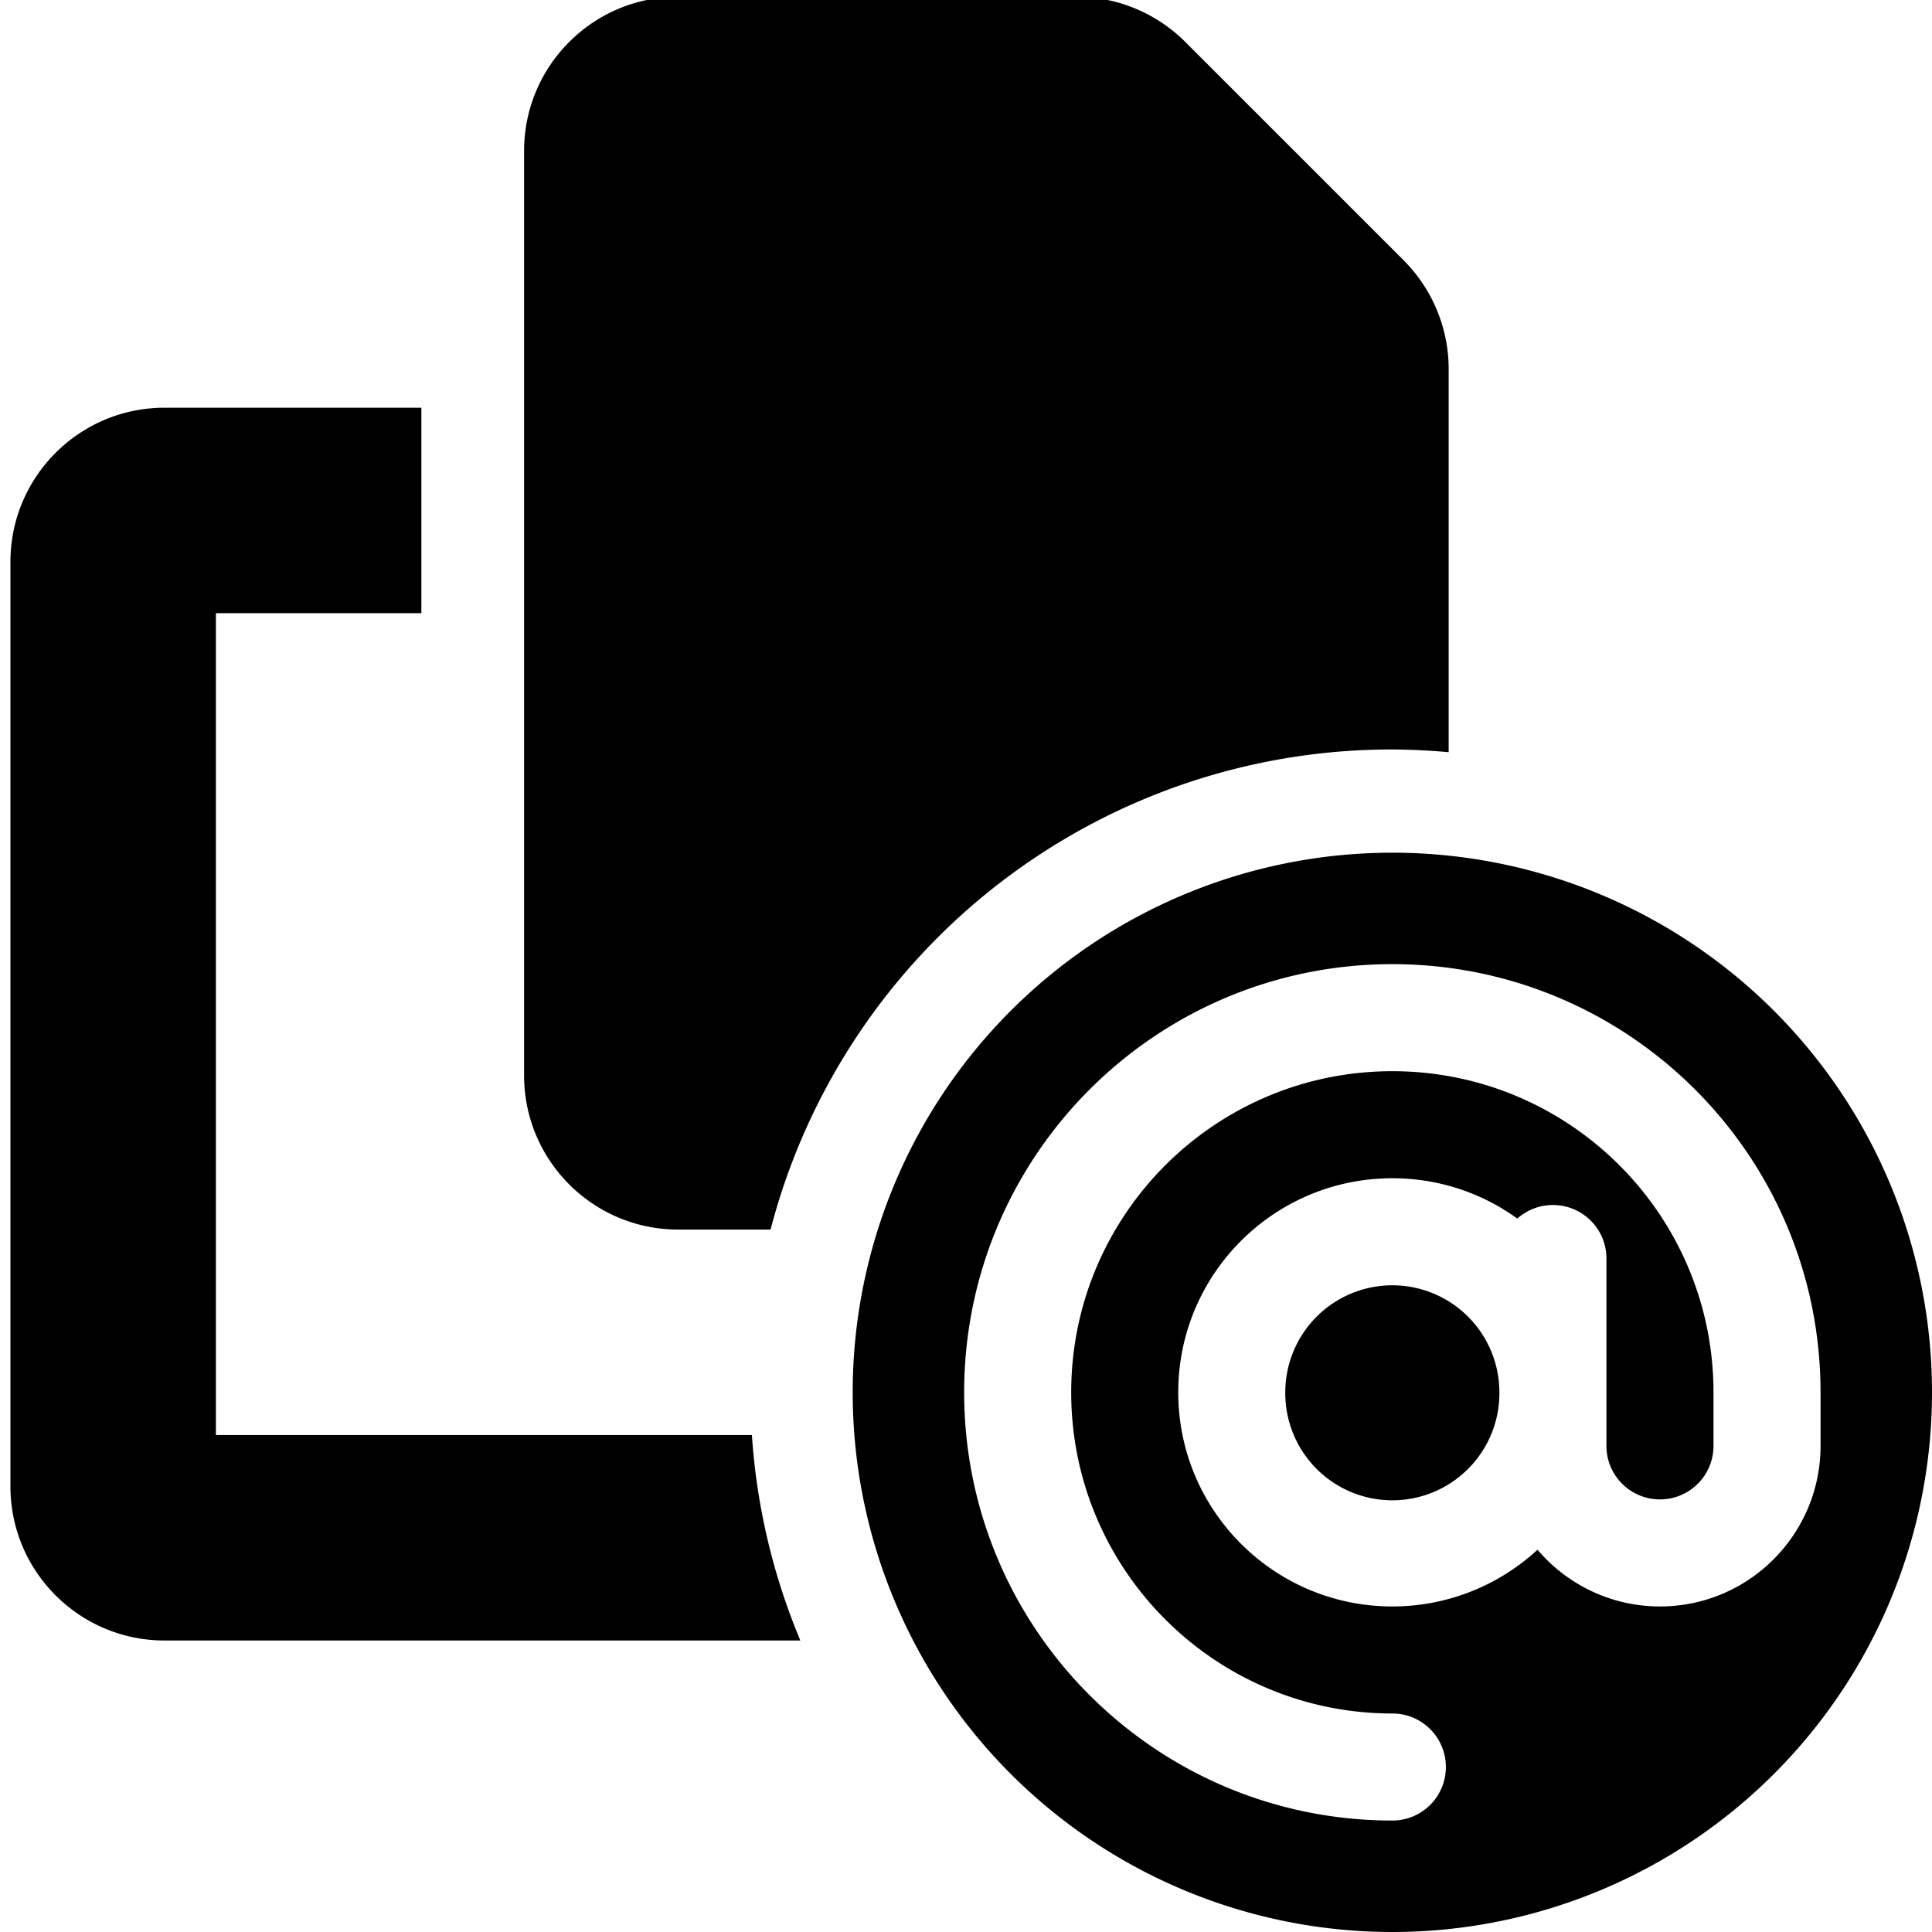
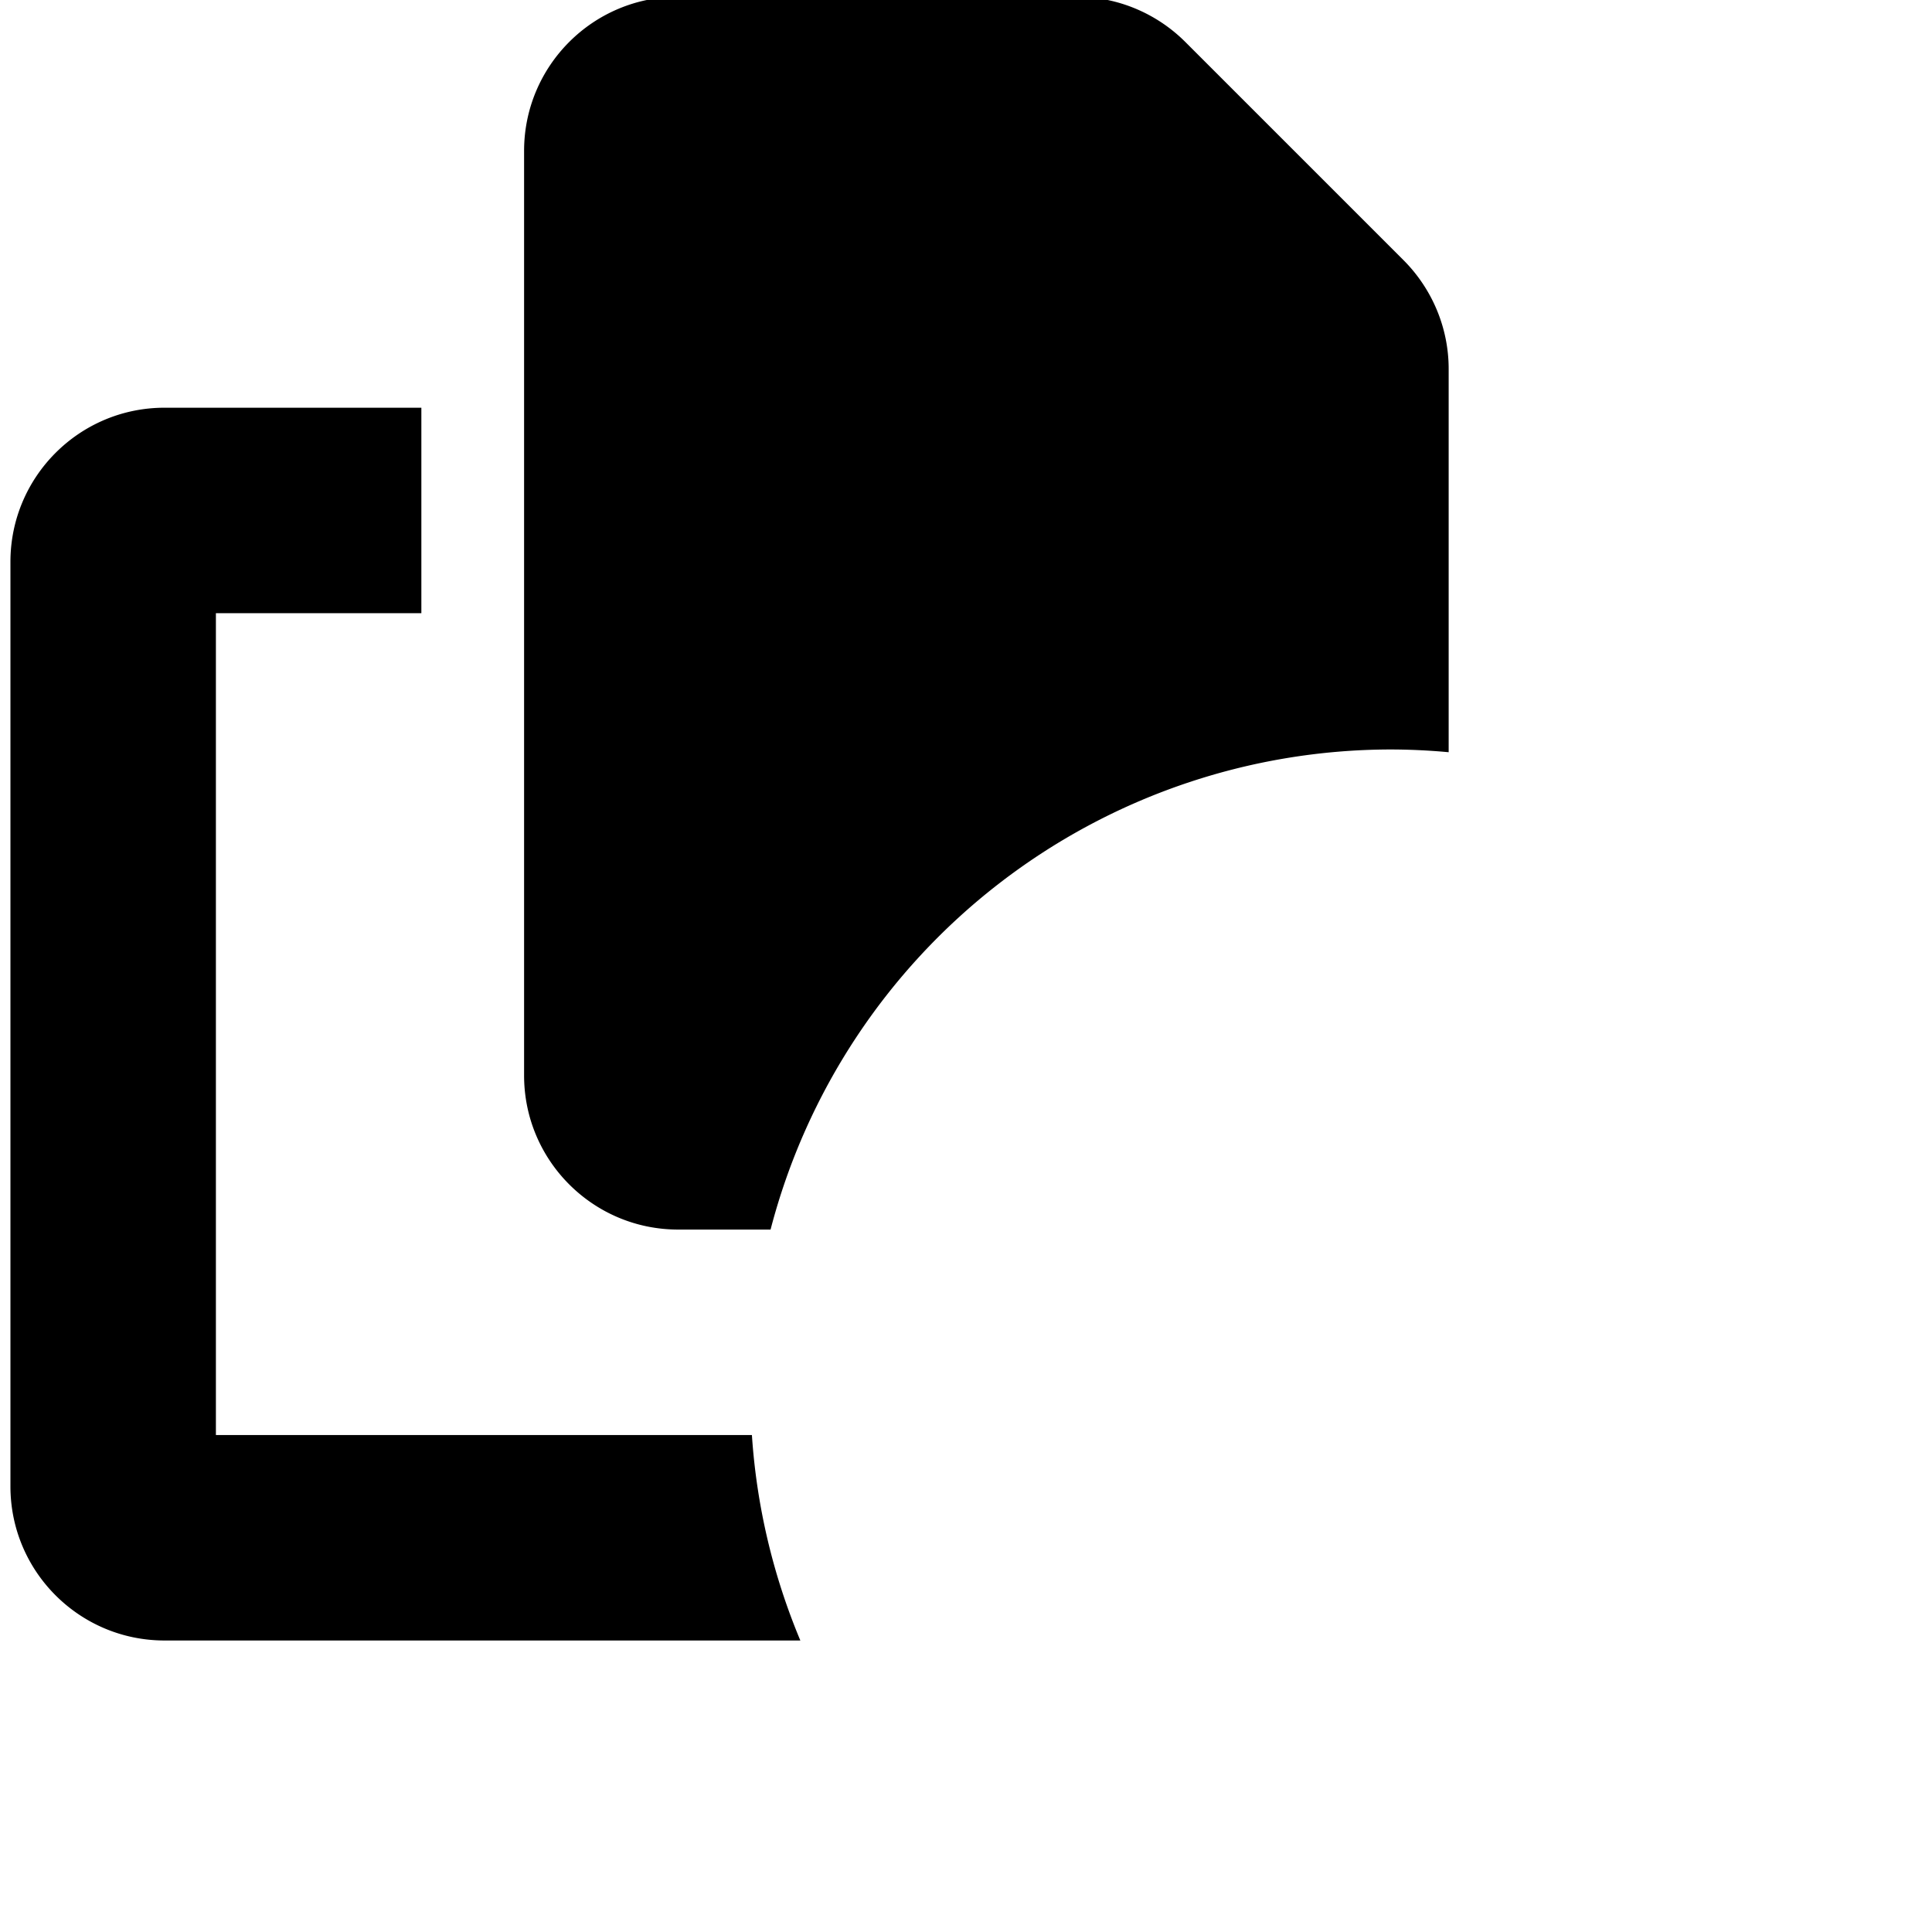
<svg xmlns="http://www.w3.org/2000/svg" xml:space="preserve" width="512" height="512" viewBox="0 0 512 512">
  <path d="M179.725-.848c-22.545 0-40.836 18.292-40.836 40.837v245.022c0 22.546 18.29 40.837 40.836 40.837h24.483a170.04 170.04 0 0 1 164.26-127.23 170 170 0 0 1 15.443.727V97.757c0-10.805-4.339-21.186-11.996-28.843l-57.768-57.766C306.49 3.491 296.111-.848 285.307-.848ZM43.602 108.05c-22.545 0-40.836 18.293-40.836 40.838v245.023c0 22.545 18.29 40.836 40.836 40.836h168.499a170 170 0 0 1-12.839-54.45H57.215V162.5h54.45v-54.45z" style="stroke-width:.851" />
-   <path d="M368.986 225.973a143.014 143.014 0 0 0-143.013 143.013A143.014 143.014 0 0 0 368.986 512 143.014 143.014 0 0 0 512 368.986a143.014 143.014 0 0 0-143.014-143.013m0 29.537c62.678 0 113.477 50.799 113.477 113.476v14.184c0 23.493-19.062 42.555-42.555 42.555-12.987 0-24.646-5.852-32.447-15.028-10.106 9.309-23.625 15.028-38.475 15.028-31.338 0-56.738-25.4-56.738-56.739s25.4-56.738 56.738-56.738c12.367 0 23.803 3.946 33.112 10.684 2.526-2.217 5.806-3.592 9.441-3.592 7.846 0 14.186 6.34 14.186 14.185v49.645c0 7.846 6.337 14.185 14.183 14.185s14.186-6.34 14.186-14.185v-14.184c0-46.986-38.122-85.107-85.108-85.107S283.88 322 283.88 368.986s38.121 85.108 85.107 85.108a14.17 14.17 0 0 1 14.184 14.183 14.17 14.17 0 0 1-14.184 14.184c-62.677 0-113.476-50.797-113.476-113.475S306.309 255.51 368.986 255.51m-4.037 85.396a28.37 28.37 0 0 0-24.332 28.08 28.37 28.37 0 1 0 56.738 0 28.37 28.37 0 0 0-32.406-28.08" style="fill:#000;stroke-width:.378;stroke-linecap:round;stroke-linejoin:round;stroke-miterlimit:8" />
</svg>